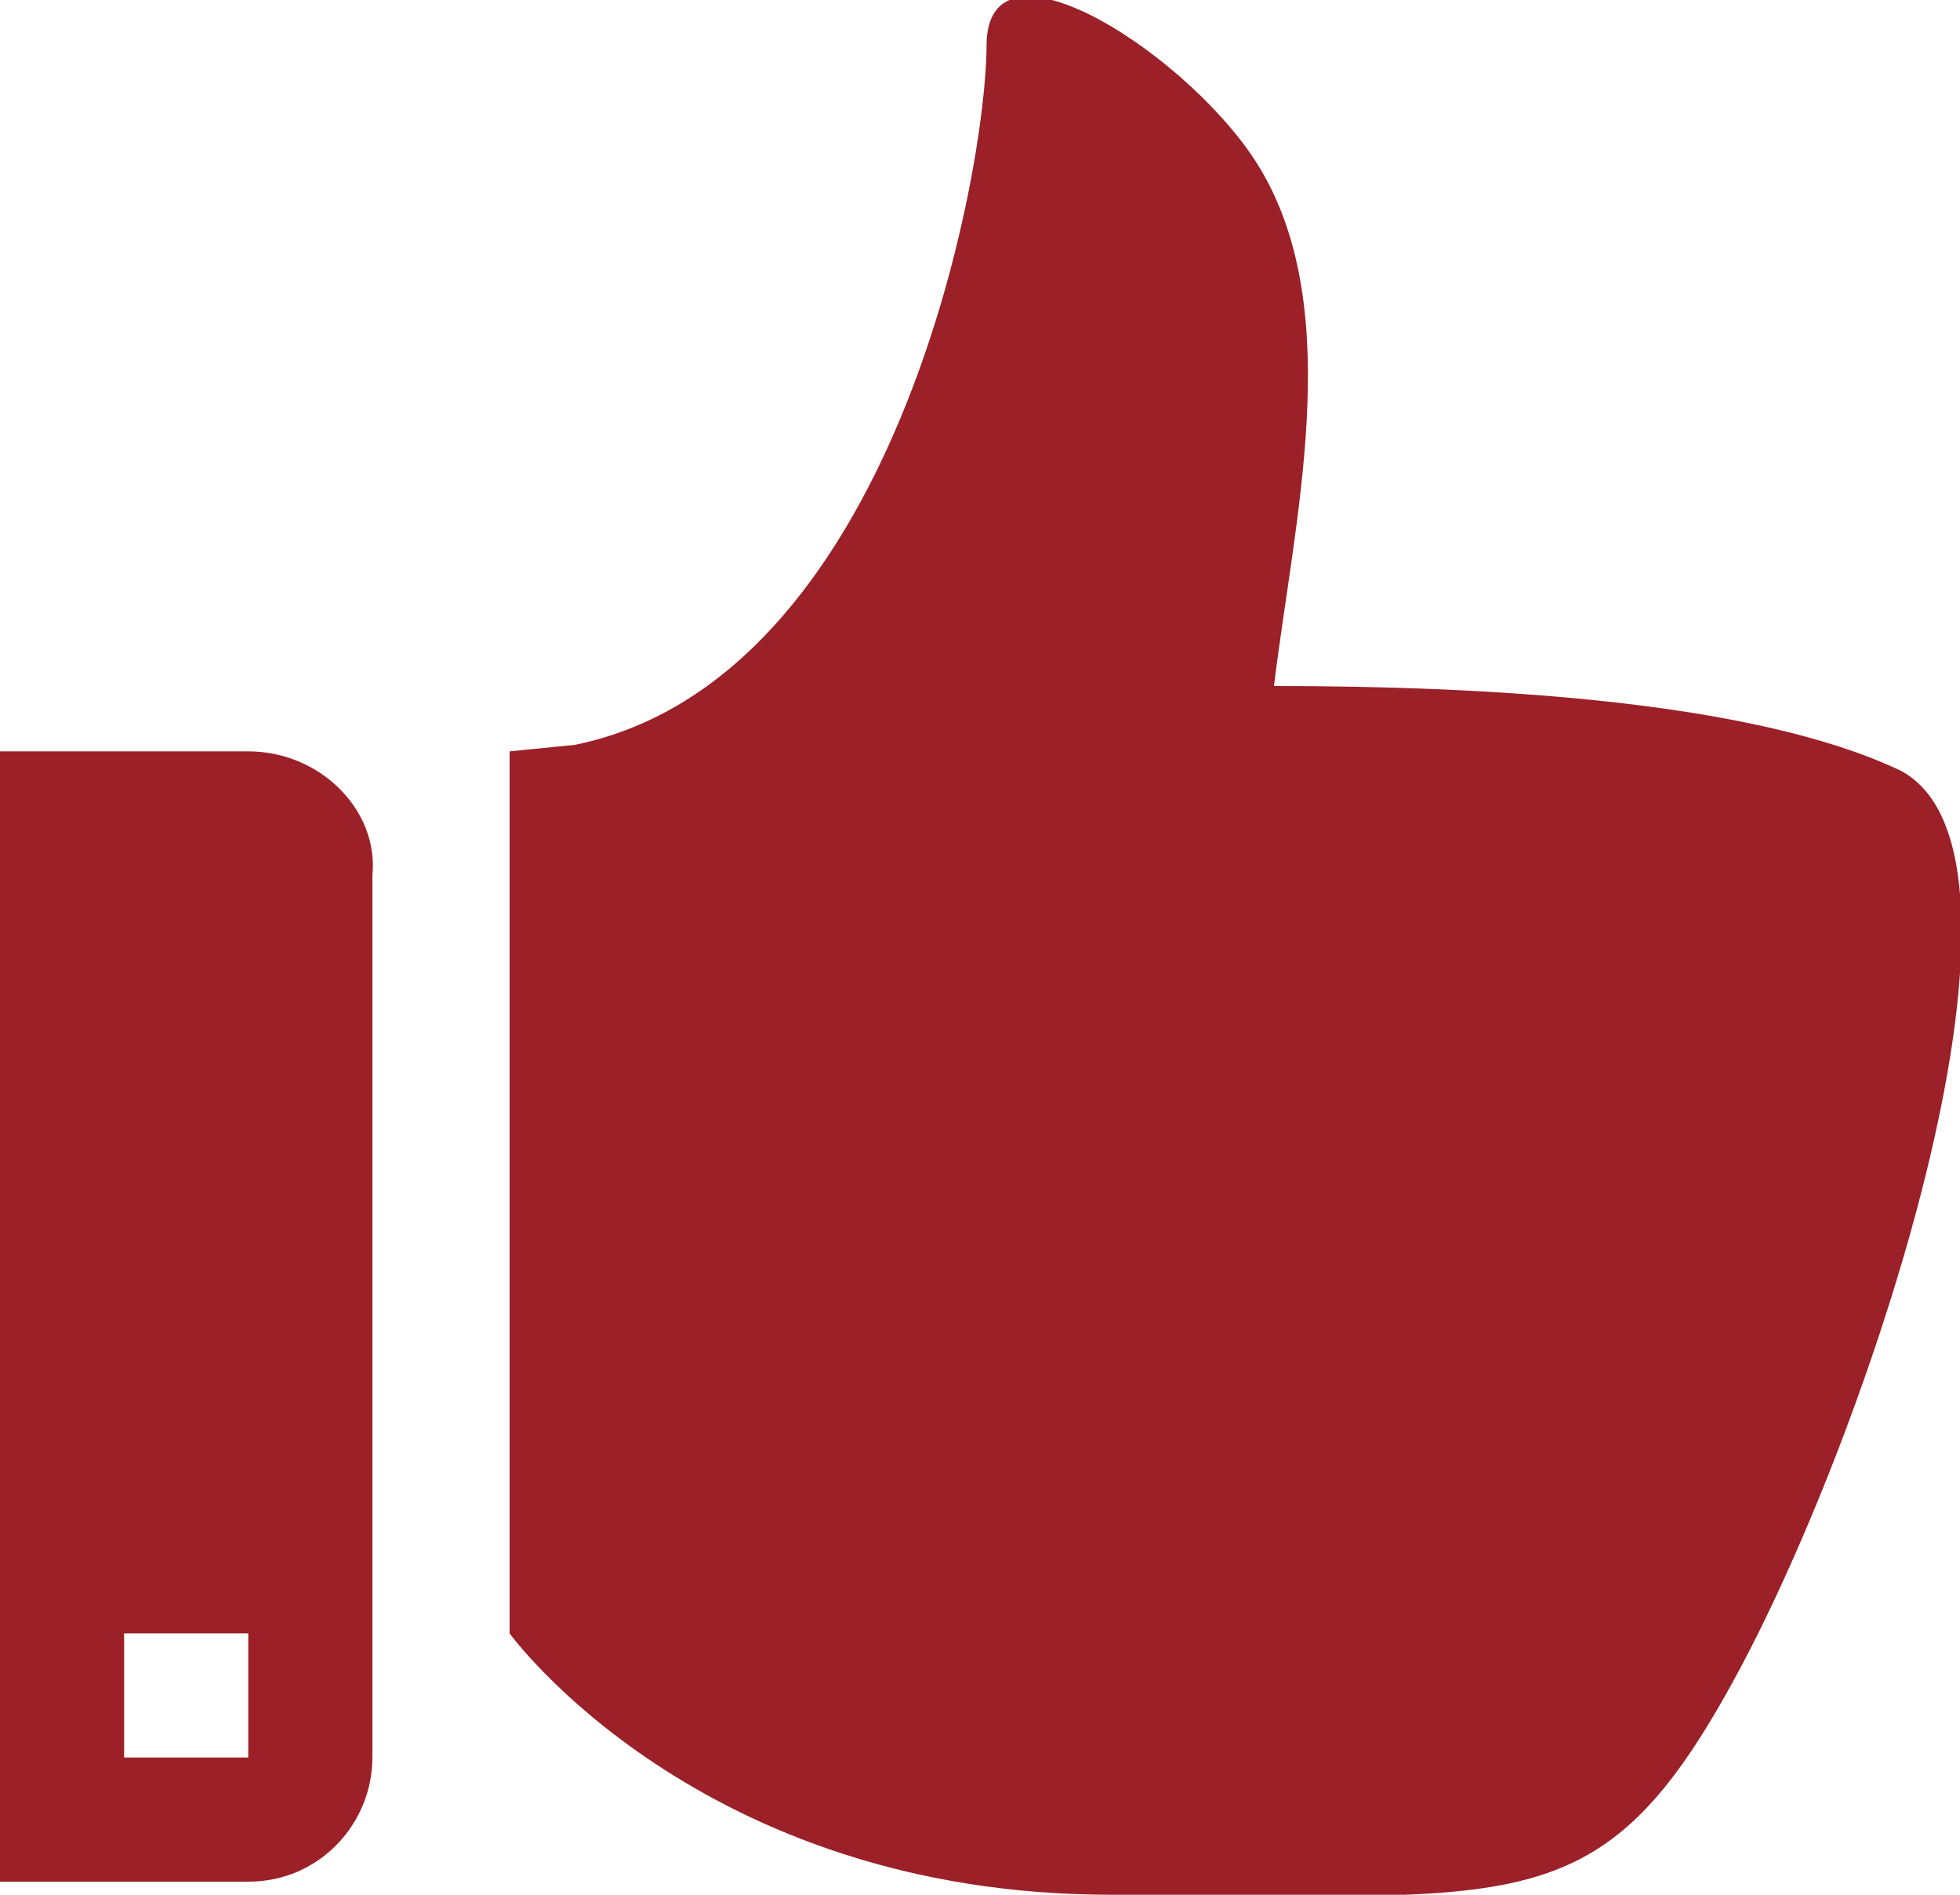
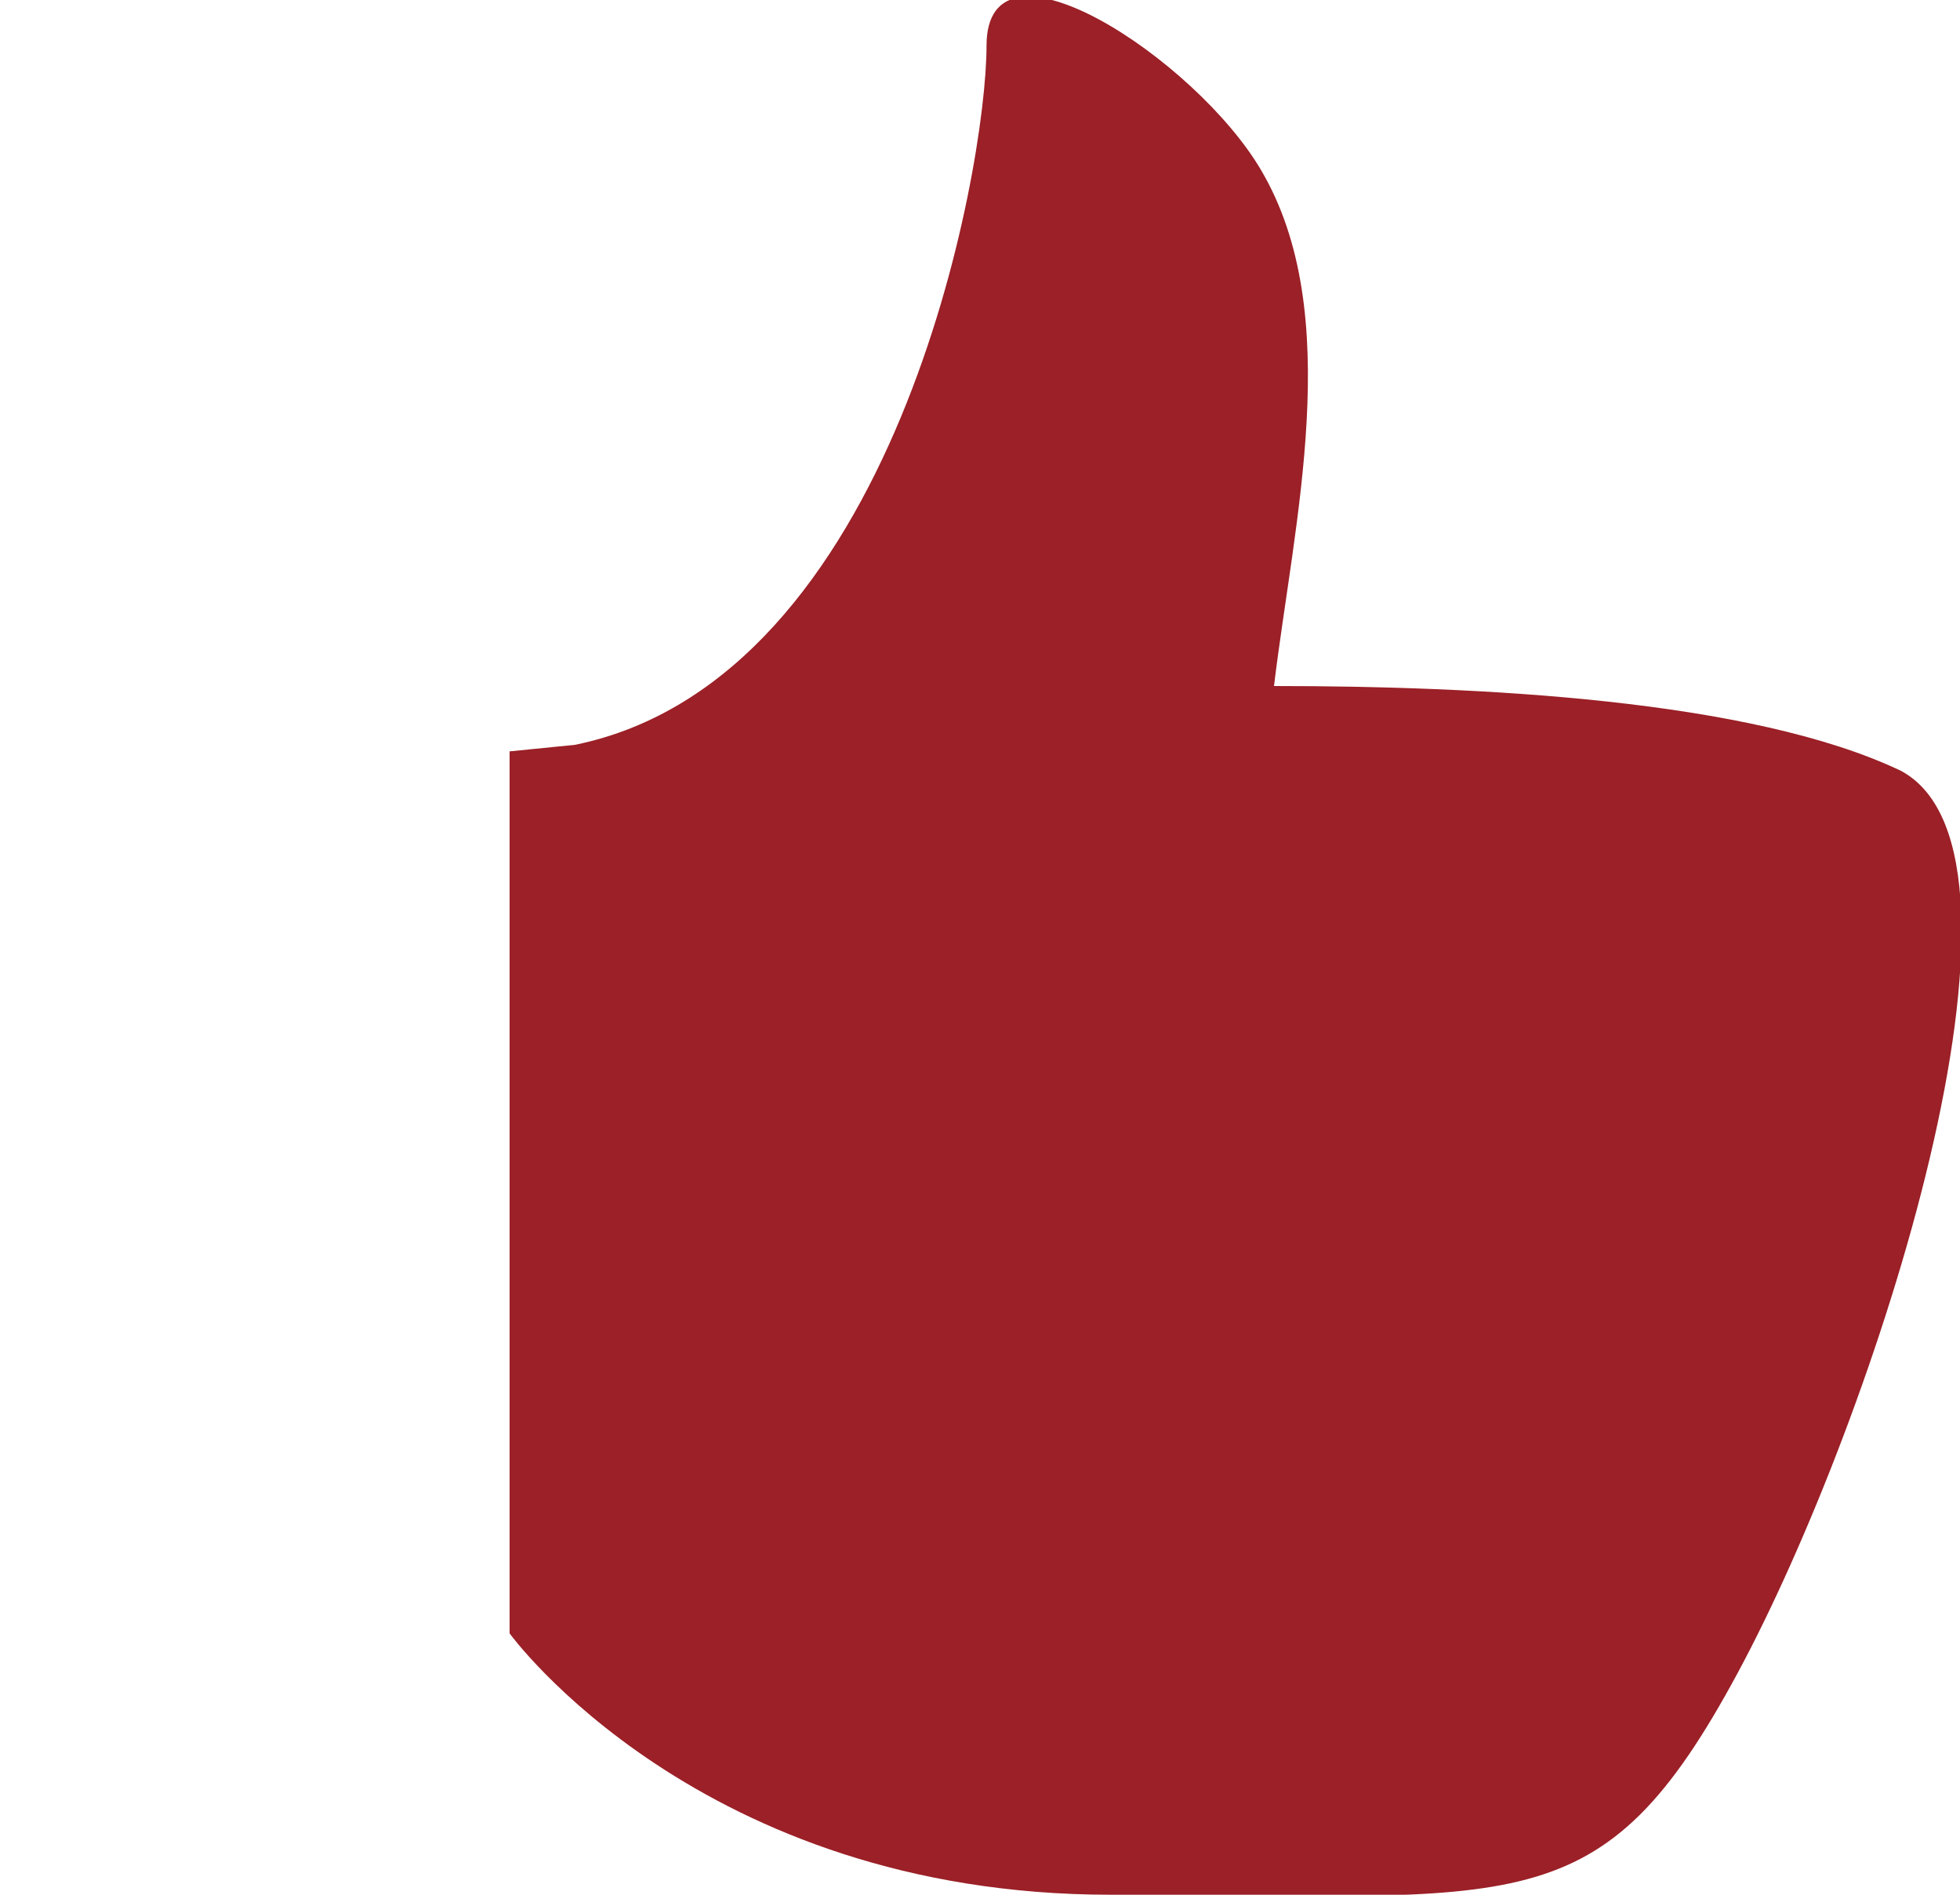
<svg xmlns="http://www.w3.org/2000/svg" version="1.1" id="Ebene_1" x="0px" y="0px" viewBox="0 0 30 29" style="enable-background:new 0 0 30 29;" xml:space="preserve">
  <style type="text/css">
	.st0{fill:#9B2027;}
</style>
  <title>icn-social-media</title>
  <g id="Ebene_2_1_">
    <g id="Ebene_1-2">
      <g id="icn-social-media">
        <path class="st0" d="M29.1,11.8c-2.3-1.1-6.5-1.3-9.6-1.3c0.3-2.5,1.1-5.7-0.2-7.9c-1-1.7-4.2-3.8-4.2-1.9s-1.4,9.7-6.3,10.7     l-1,0.1V25c0,0,2.9,4,9.2,4s7.5,0.5,9.6-3.4S31.5,13.1,29.1,11.8z" />
-         <path class="st0" d="M3.8,11.5H0v17.3h3.8c1.1,0,1.9-0.9,1.9-1.9l0,0V13.4C5.8,12.4,4.9,11.5,3.8,11.5     C3.9,11.5,3.9,11.5,3.8,11.5z M3.8,26.9H1.9V25h1.9V26.9z" />
      </g>
    </g>
  </g>
</svg>